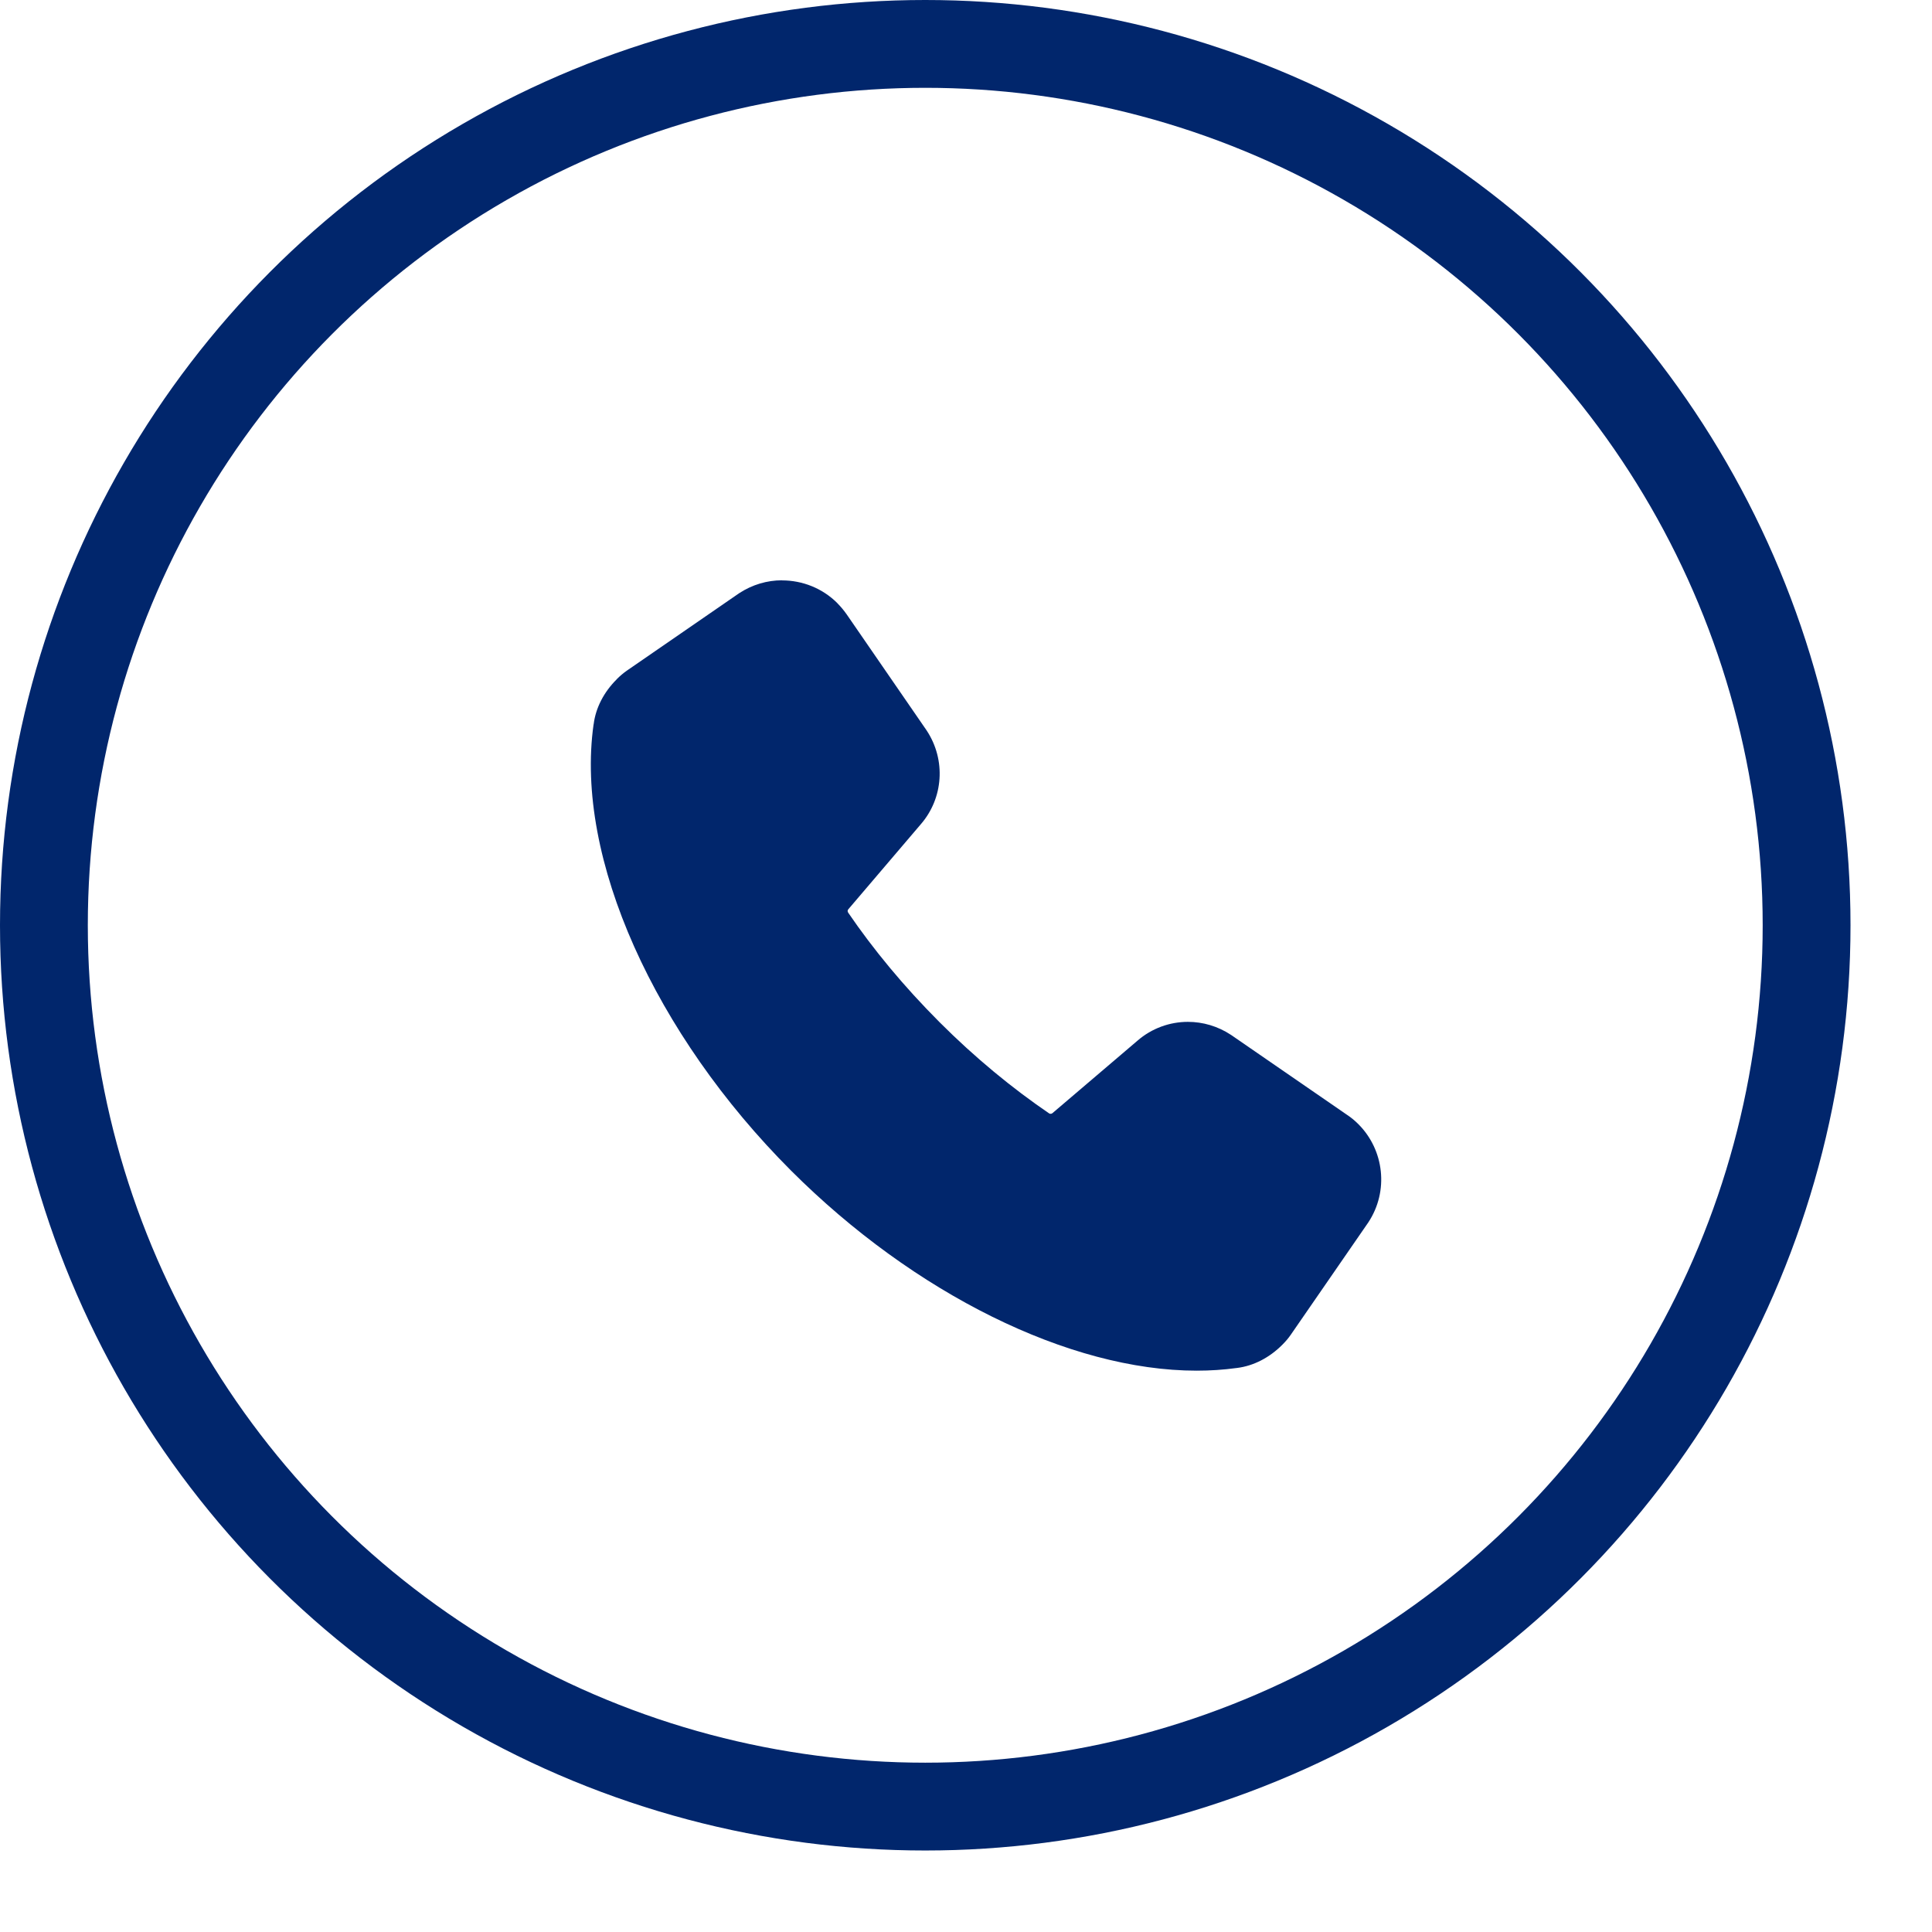
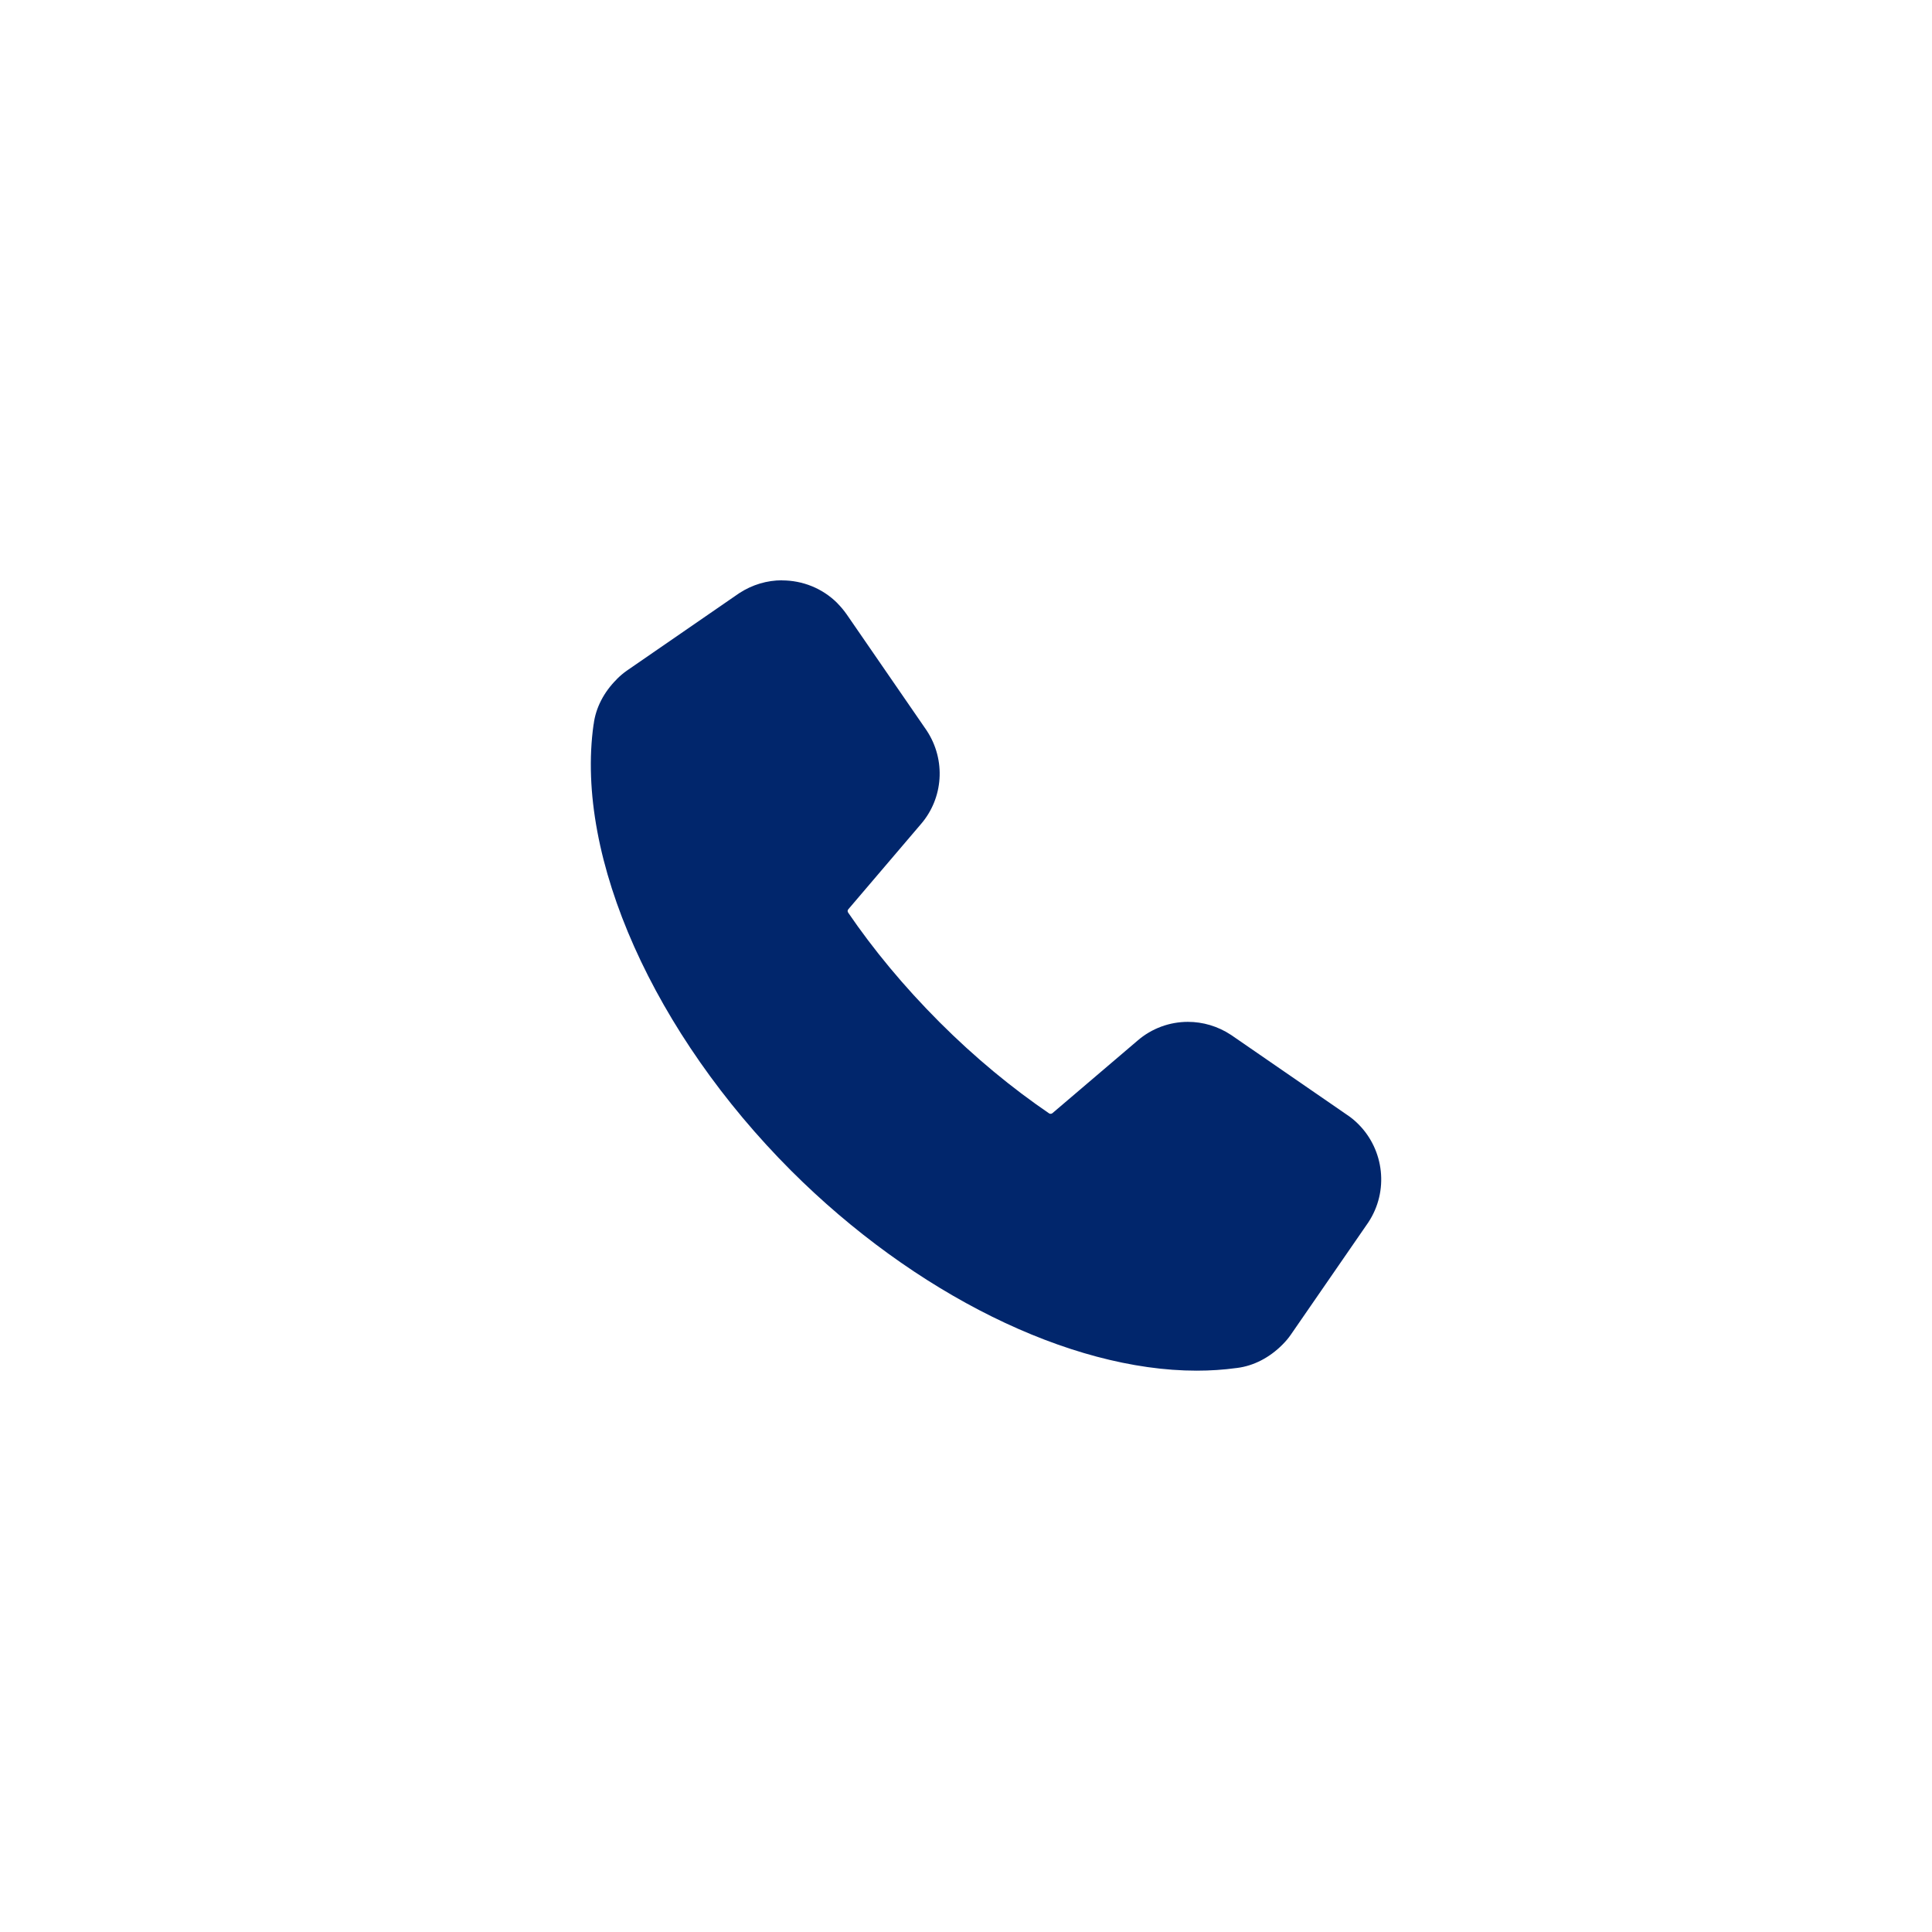
<svg xmlns="http://www.w3.org/2000/svg" width="22" height="22" viewBox="0 0 22 22" fill="none">
-   <circle cx="10.536" cy="10.536" r="10.036" stroke="#01266C" />
  <path d="M8.905 6.608H8.904C8.736 6.608 8.567 6.657 8.417 6.755L7.142 7.634C7.141 7.634 7.14 7.635 7.14 7.636L7.139 7.636C7.099 7.664 7.06 7.697 7.024 7.733L7.023 7.734L7.023 7.735C6.877 7.88 6.783 8.06 6.76 8.248V8.248L6.759 8.25C6.544 9.773 7.458 11.779 9.007 13.329L9.009 13.331C10.407 14.728 12.175 15.608 13.627 15.608C13.782 15.608 13.933 15.598 14.079 15.578L14.088 15.577C14.277 15.553 14.457 15.459 14.603 15.312L14.603 15.312C14.639 15.276 14.671 15.239 14.699 15.198L15.581 13.92C15.817 13.563 15.762 13.095 15.468 12.801C15.43 12.763 15.389 12.728 15.342 12.697L14.02 11.786C13.868 11.685 13.696 11.636 13.527 11.636C13.319 11.636 13.114 11.71 12.952 11.851L11.984 12.676C11.978 12.681 11.971 12.683 11.963 12.683C11.957 12.683 11.951 12.682 11.946 12.678C11.525 12.391 11.104 12.045 10.697 11.638L10.696 11.637C10.29 11.23 9.944 10.811 9.658 10.392V10.392C9.65 10.38 9.65 10.364 9.66 10.354L10.486 9.385C10.741 9.091 10.775 8.656 10.552 8.318L9.64 6.994C9.608 6.949 9.574 6.908 9.537 6.871L9.535 6.868C9.365 6.698 9.137 6.609 8.905 6.609L8.905 6.608Z" fill="#01266C" />
</svg>